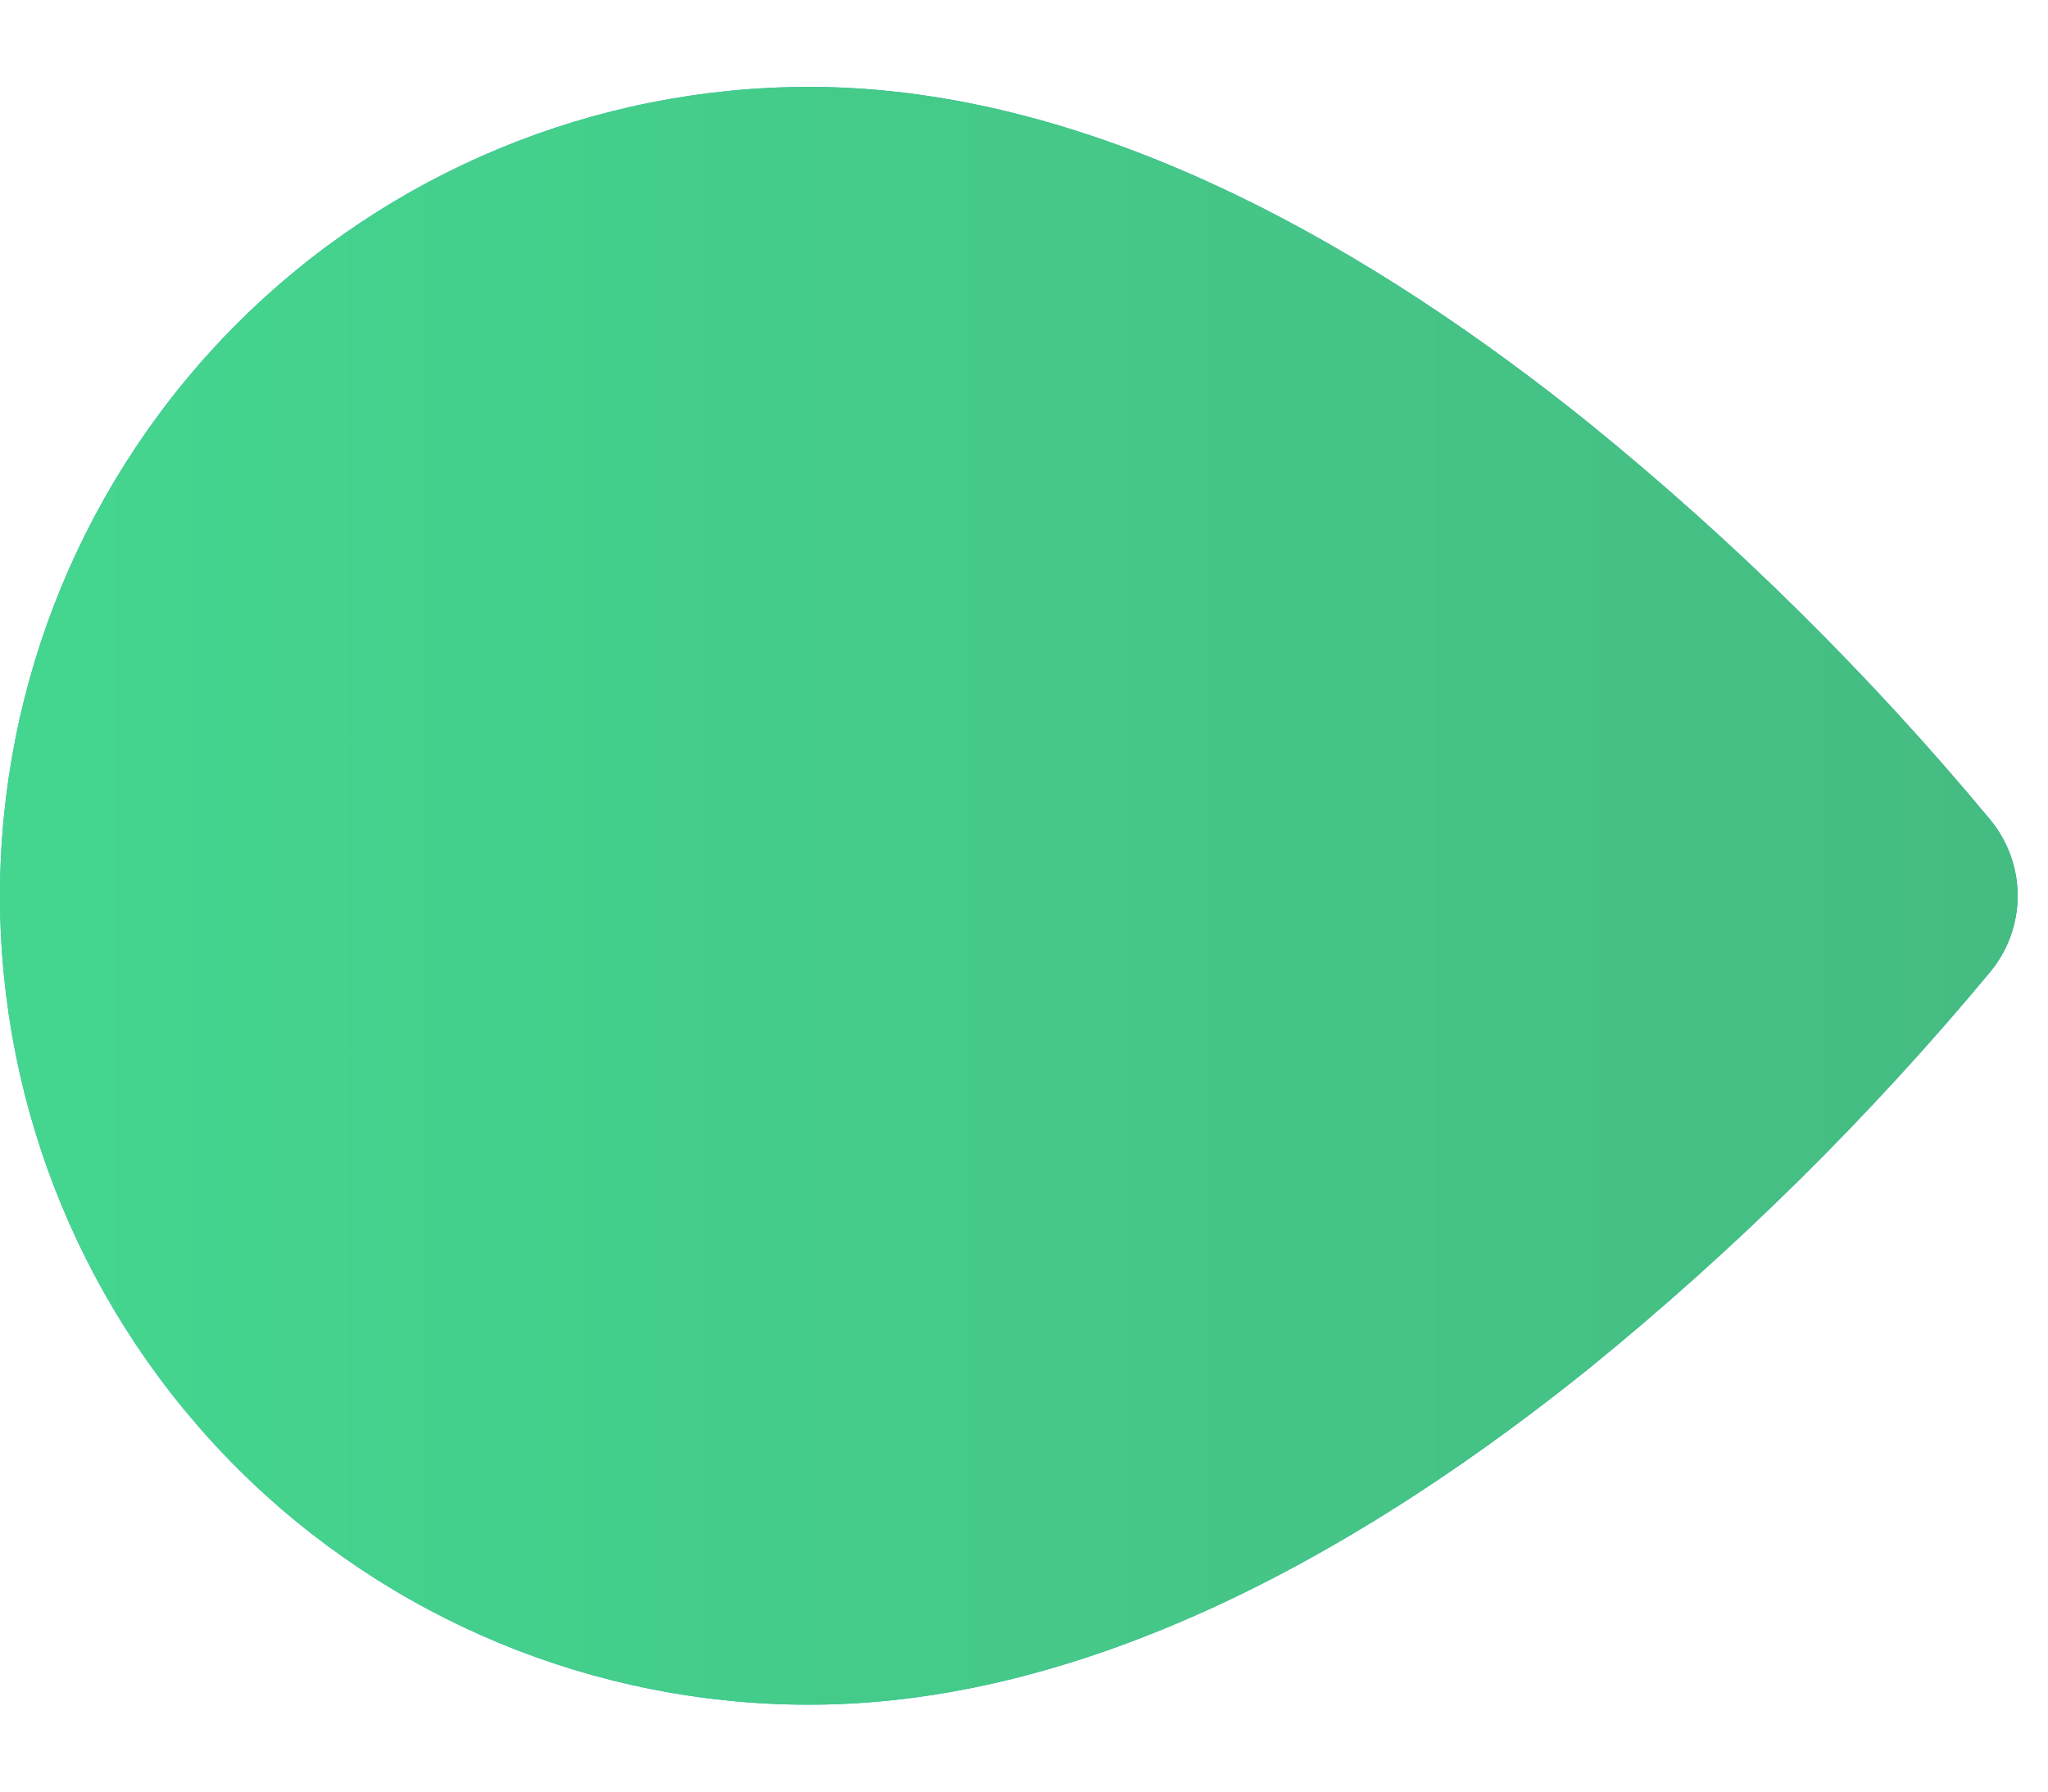
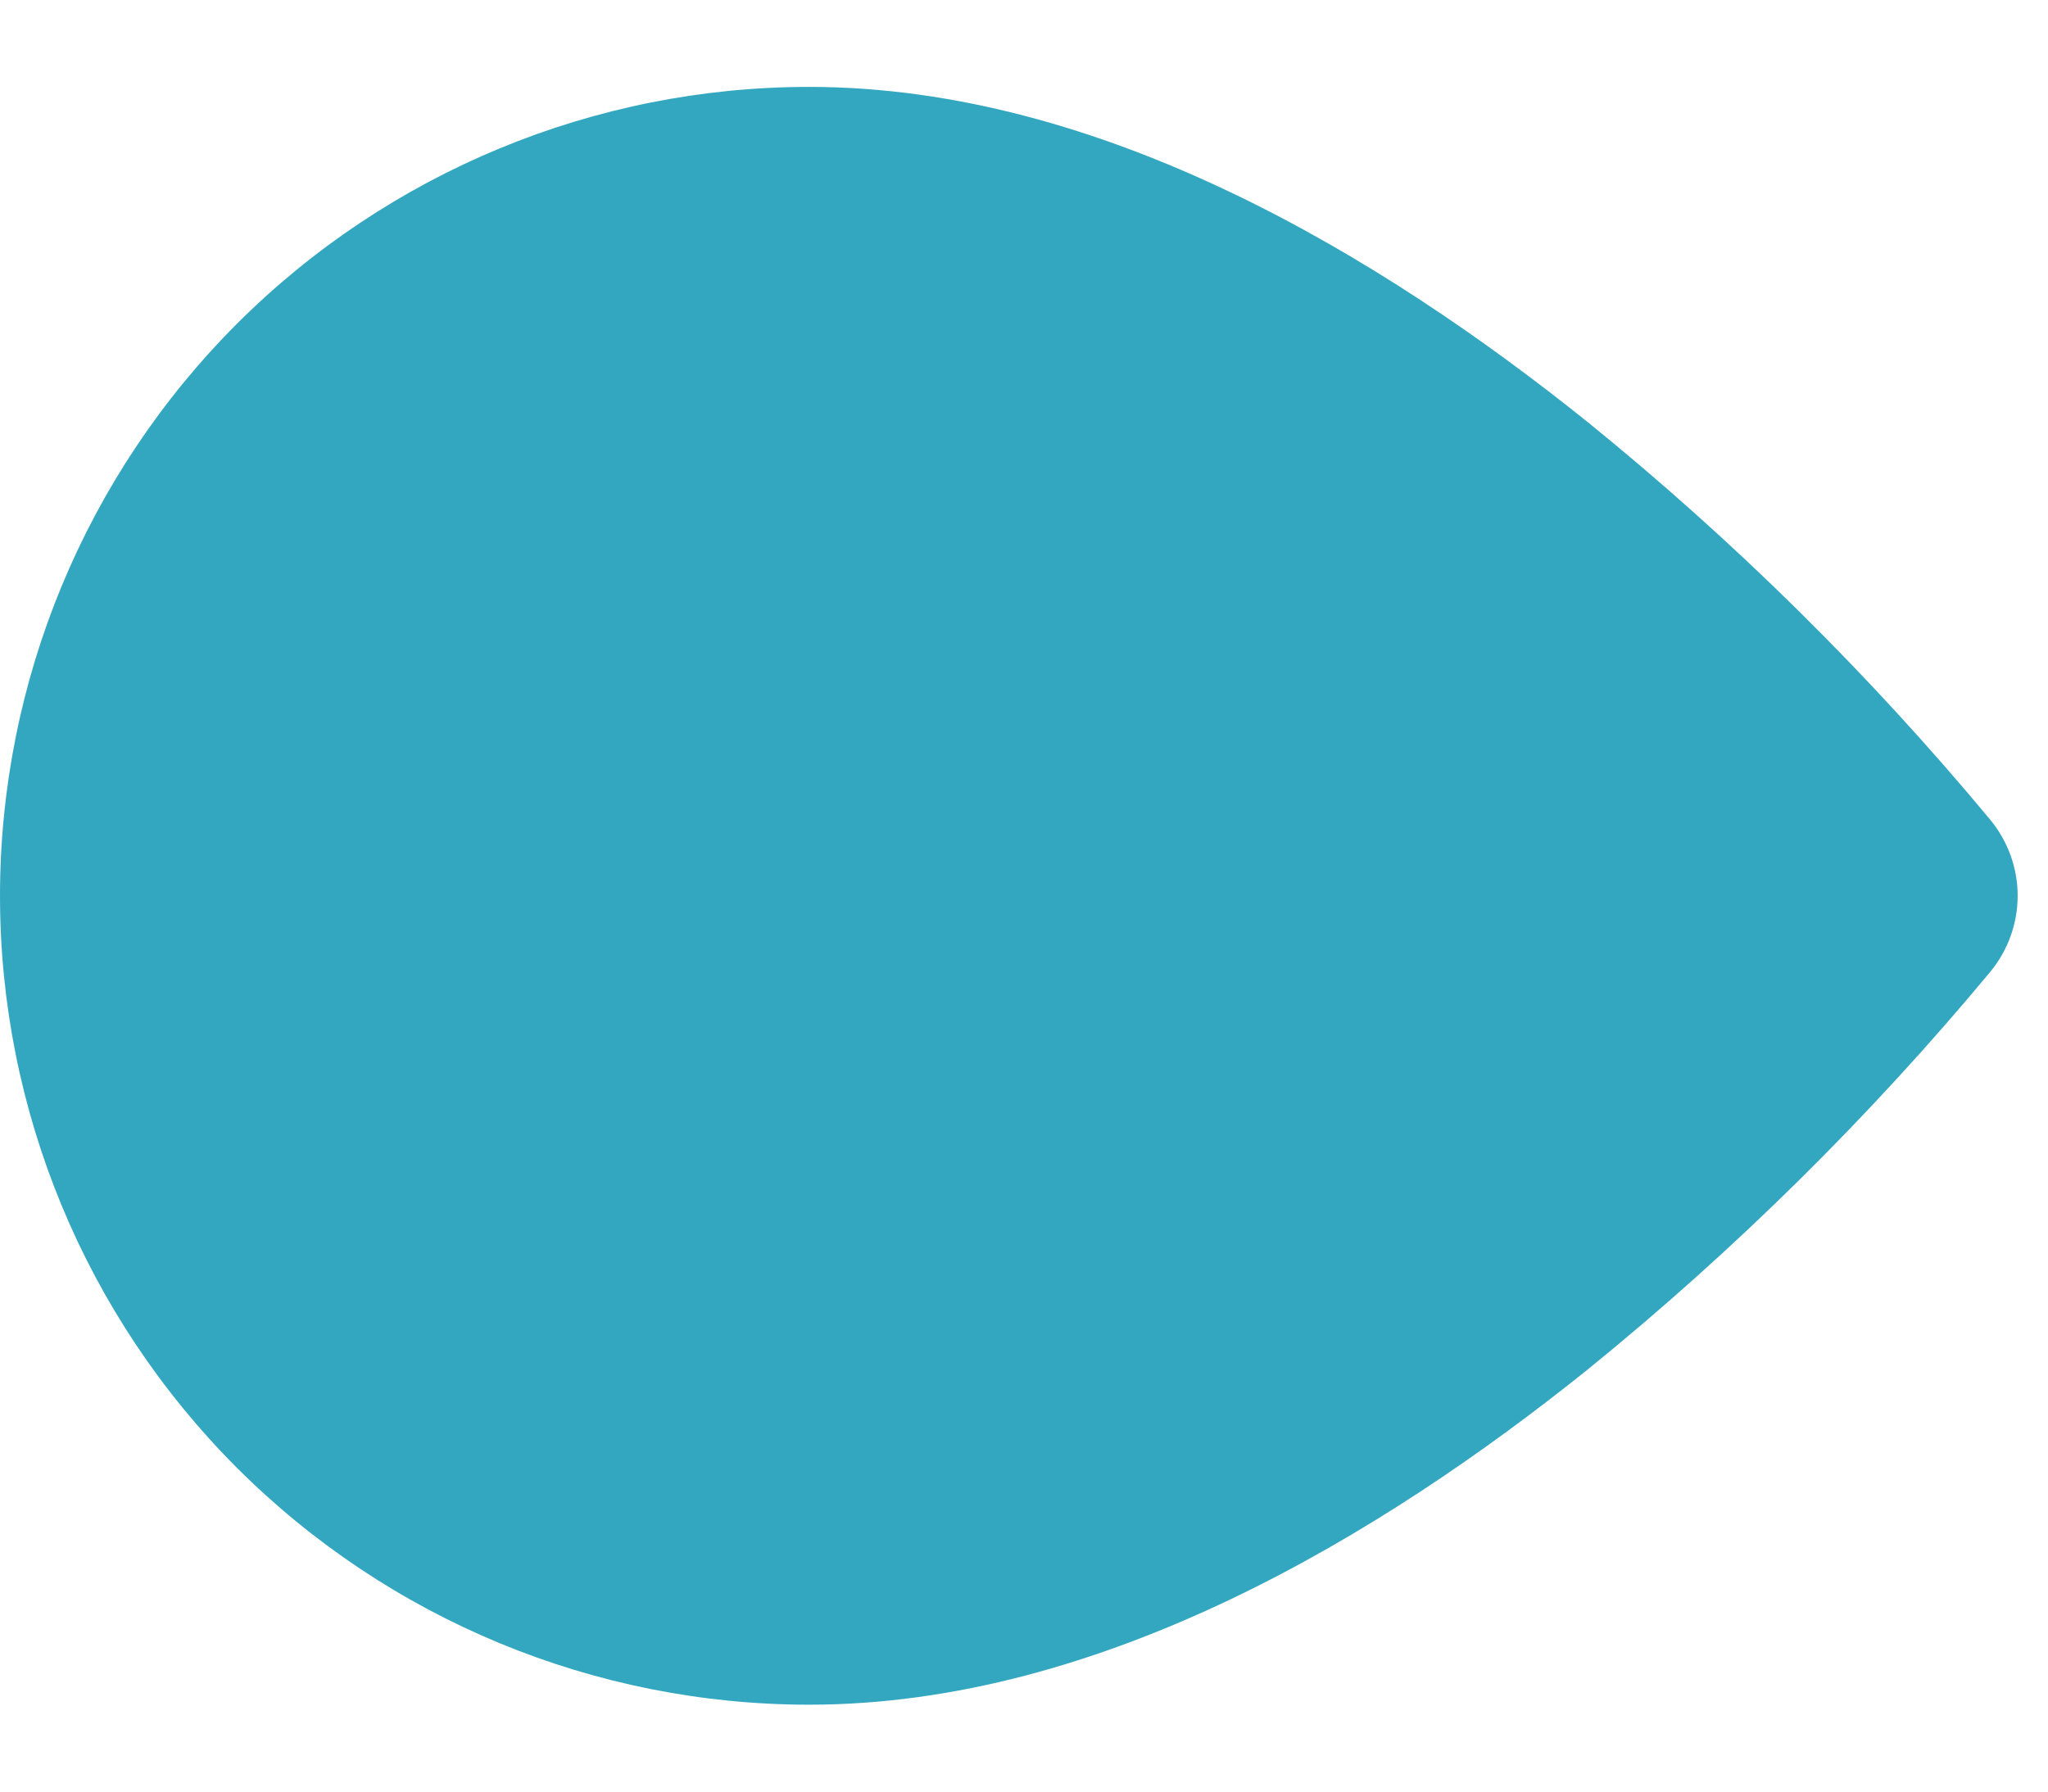
<svg xmlns="http://www.w3.org/2000/svg" width="16" height="14" viewBox="0 0 16 14" fill="none">
  <path fill-rule="evenodd" clip-rule="evenodd" d="M15.55 6.407C15.687 6.574 15.763 6.783 15.763 7C15.763 7.217 15.687 7.426 15.55 7.593C14.606 8.729 13.553 9.769 12.406 10.7C10.794 11.995 8.608 13.321 6.321 13.321C4.645 13.321 3.037 12.655 1.851 11.47C0.666 10.284 -7.32827e-08 8.677 0 7C7.32828e-08 5.324 0.666 3.716 1.851 2.53C3.037 1.345 4.645 0.679 6.321 0.679C8.608 0.679 10.794 2.005 12.406 3.3C13.553 4.23 14.606 5.271 15.55 6.407Z" fill="#34A7C0" />
-   <path fill-rule="evenodd" clip-rule="evenodd" d="M15.55 6.407C15.687 6.574 15.763 6.783 15.763 7C15.763 7.217 15.687 7.426 15.55 7.593C14.606 8.729 13.553 9.769 12.406 10.7C10.794 11.995 8.608 13.321 6.321 13.321C4.645 13.321 3.037 12.655 1.851 11.47C0.666 10.284 -7.32827e-08 8.677 0 7C7.32828e-08 5.324 0.666 3.716 1.851 2.53C3.037 1.345 4.645 0.679 6.321 0.679C8.608 0.679 10.794 2.005 12.406 3.3C13.553 4.23 14.606 5.271 15.55 6.407Z" fill="url(#paint0_linear_109_491)" />
  <defs>
    <linearGradient id="paint0_linear_109_491" x1="0" y1="7" x2="15.763" y2="7" gradientUnits="userSpaceOnUse">
      <stop stop-color="#44D68F" />
      <stop offset="1" stop-color="#45BC82" />
    </linearGradient>
  </defs>
</svg>